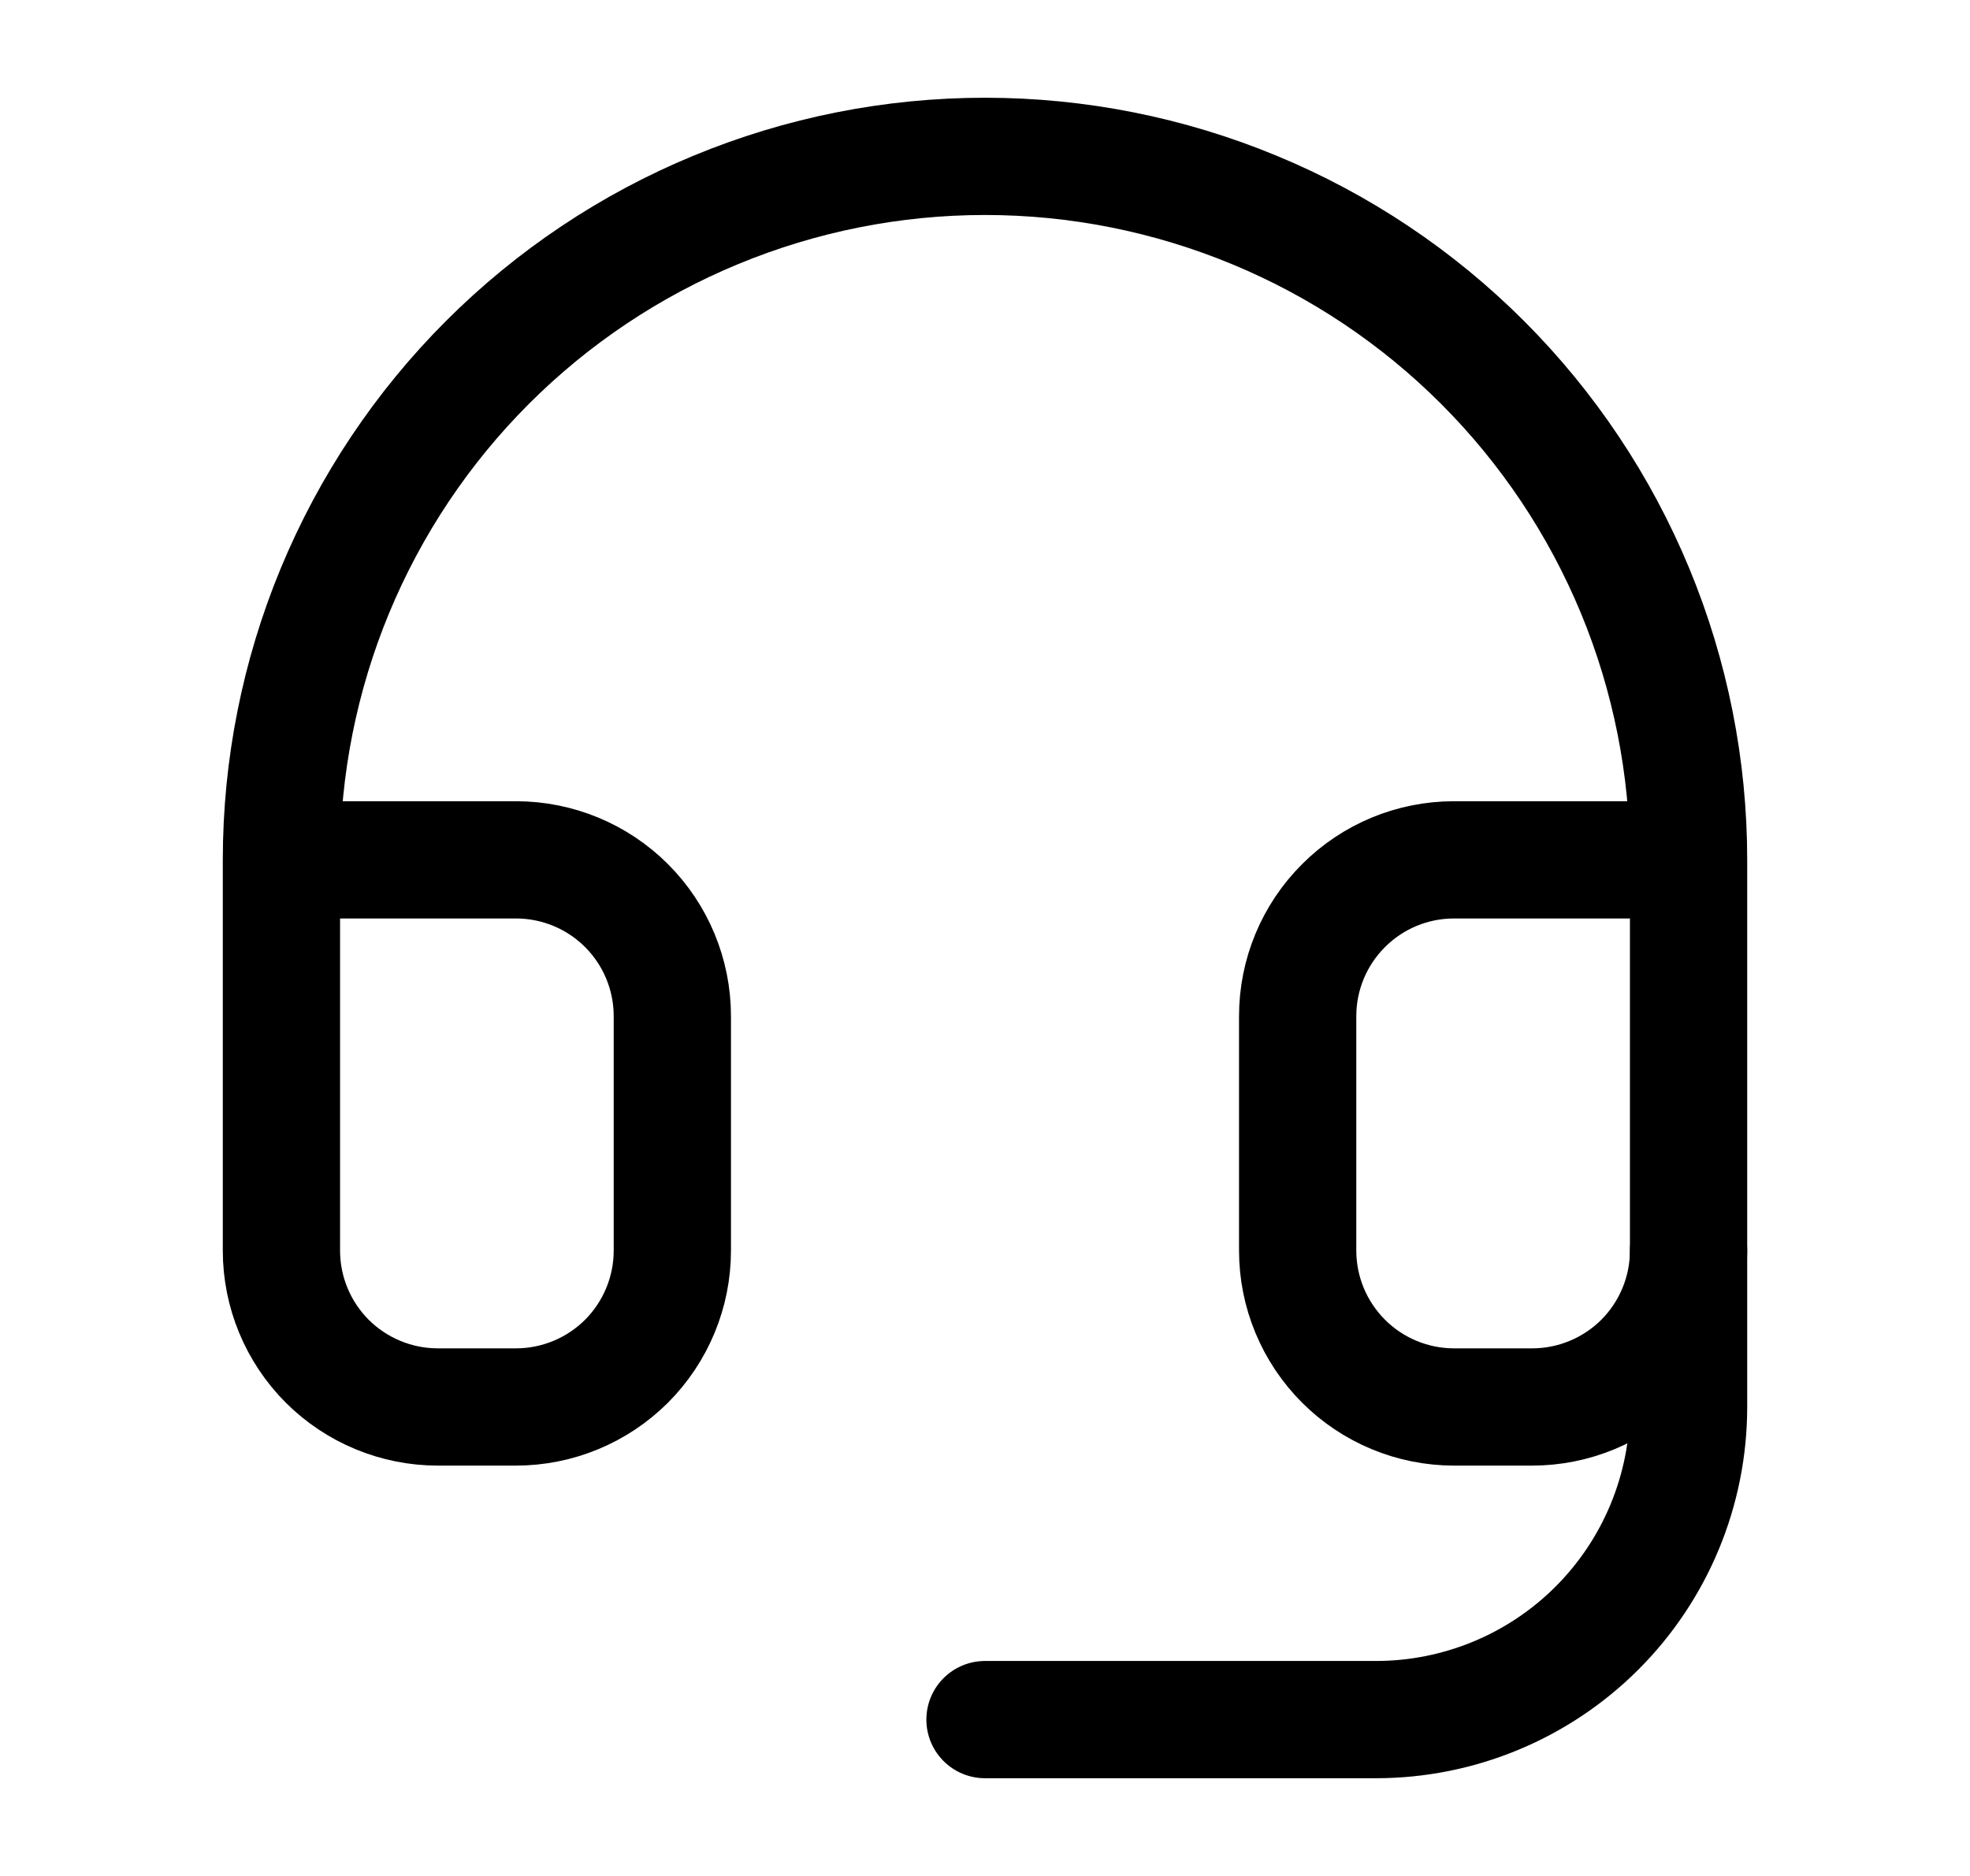
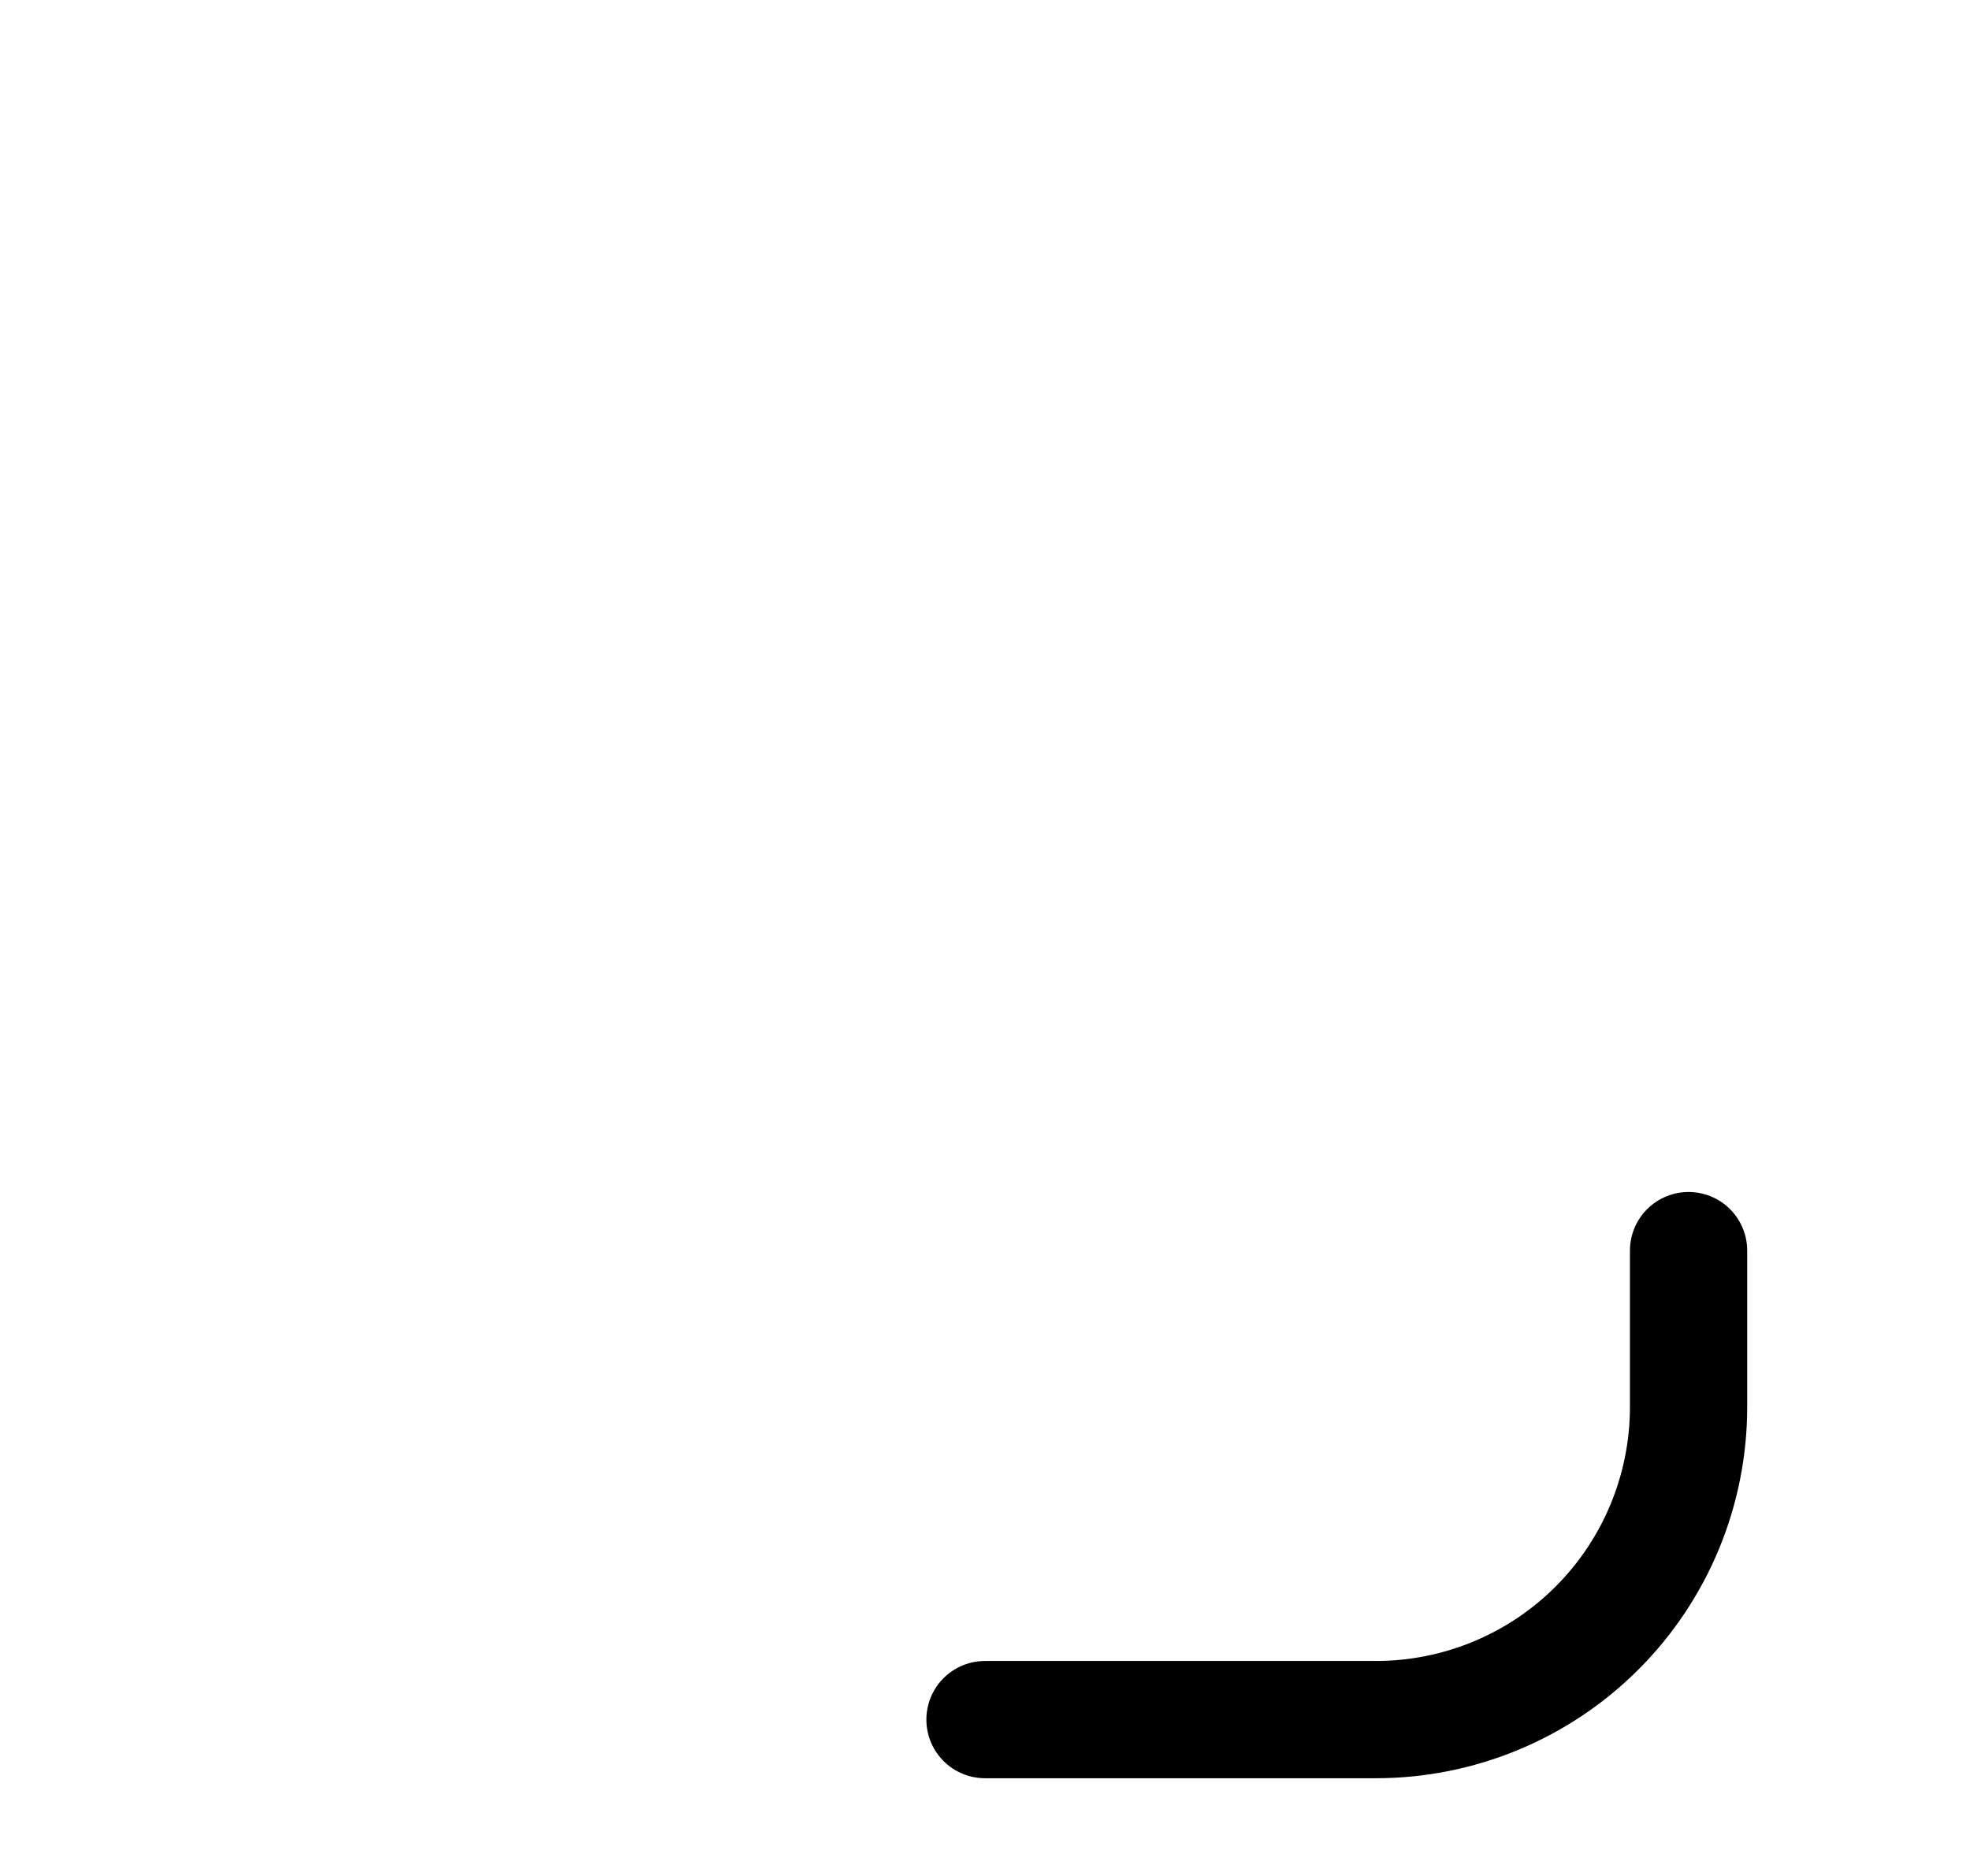
<svg xmlns="http://www.w3.org/2000/svg" width="21" height="20" viewBox="0 0 21 20" fill="none">
-   <path d="M3 9.167H5.5C5.942 9.167 6.366 9.342 6.679 9.655C6.991 9.967 7.167 10.391 7.167 10.833V13.333C7.167 13.775 6.991 14.199 6.679 14.512C6.366 14.824 5.942 15 5.5 15H4.667C4.225 15 3.801 14.824 3.488 14.512C3.176 14.199 3 13.775 3 13.333V9.167ZM3 9.167C3 8.182 3.194 7.206 3.571 6.296C3.948 5.387 4.5 4.56 5.197 3.863C5.893 3.167 6.72 2.614 7.63 2.238C8.54 1.861 9.515 1.667 10.5 1.667C11.485 1.667 12.46 1.861 13.37 2.238C14.28 2.614 15.107 3.167 15.803 3.863C16.5 4.56 17.052 5.387 17.429 6.296C17.806 7.206 18 8.182 18 9.167M18 9.167V13.333C18 13.775 17.824 14.199 17.512 14.512C17.199 14.824 16.775 15 16.333 15H15.5C15.058 15 14.634 14.824 14.322 14.512C14.009 14.199 13.833 13.775 13.833 13.333V10.833C13.833 10.391 14.009 9.967 14.322 9.655C14.634 9.342 15.058 9.167 15.5 9.167H18Z" stroke="black" stroke-width="1.25" stroke-linecap="round" stroke-linejoin="round" />
  <path d="M18 13.333V15C18 15.884 17.649 16.732 17.024 17.357C16.399 17.982 15.551 18.333 14.667 18.333H10.5" stroke="black" stroke-width="1.25" stroke-linecap="round" stroke-linejoin="round" />
</svg>